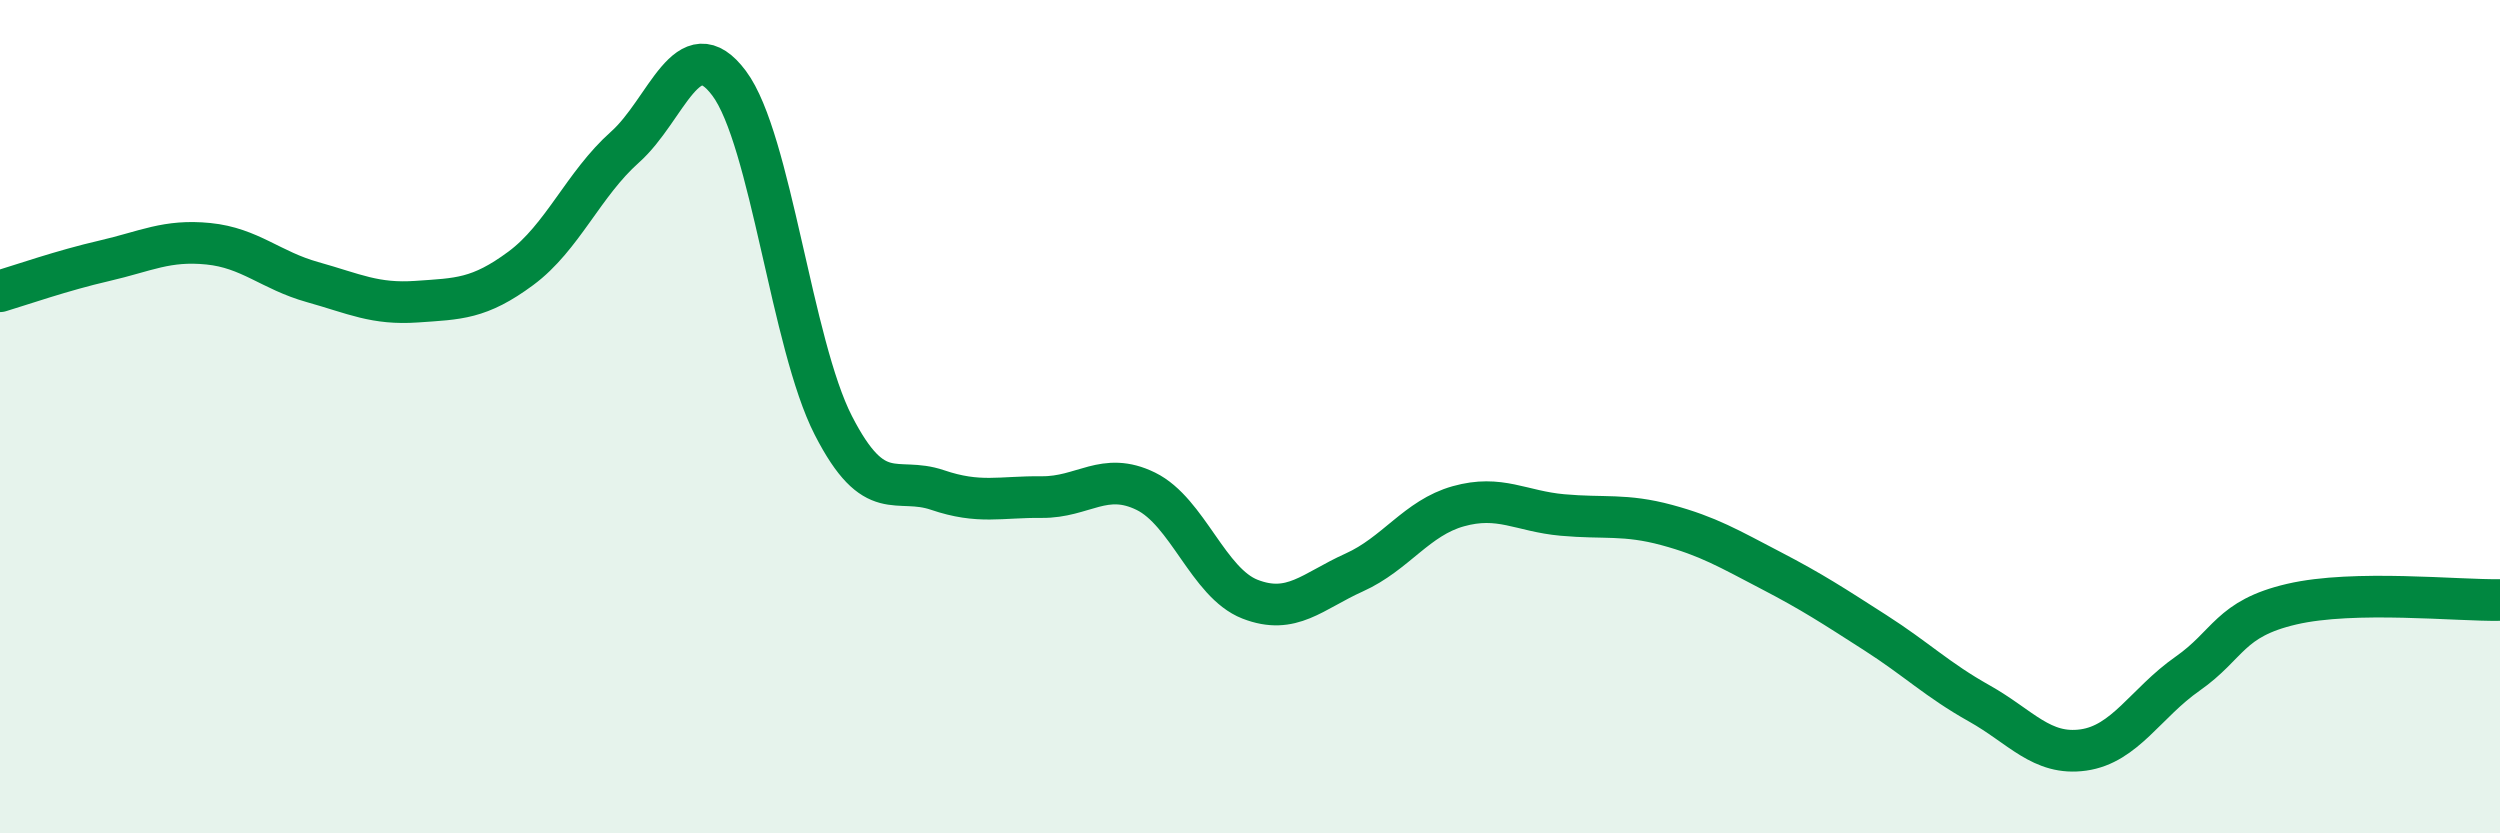
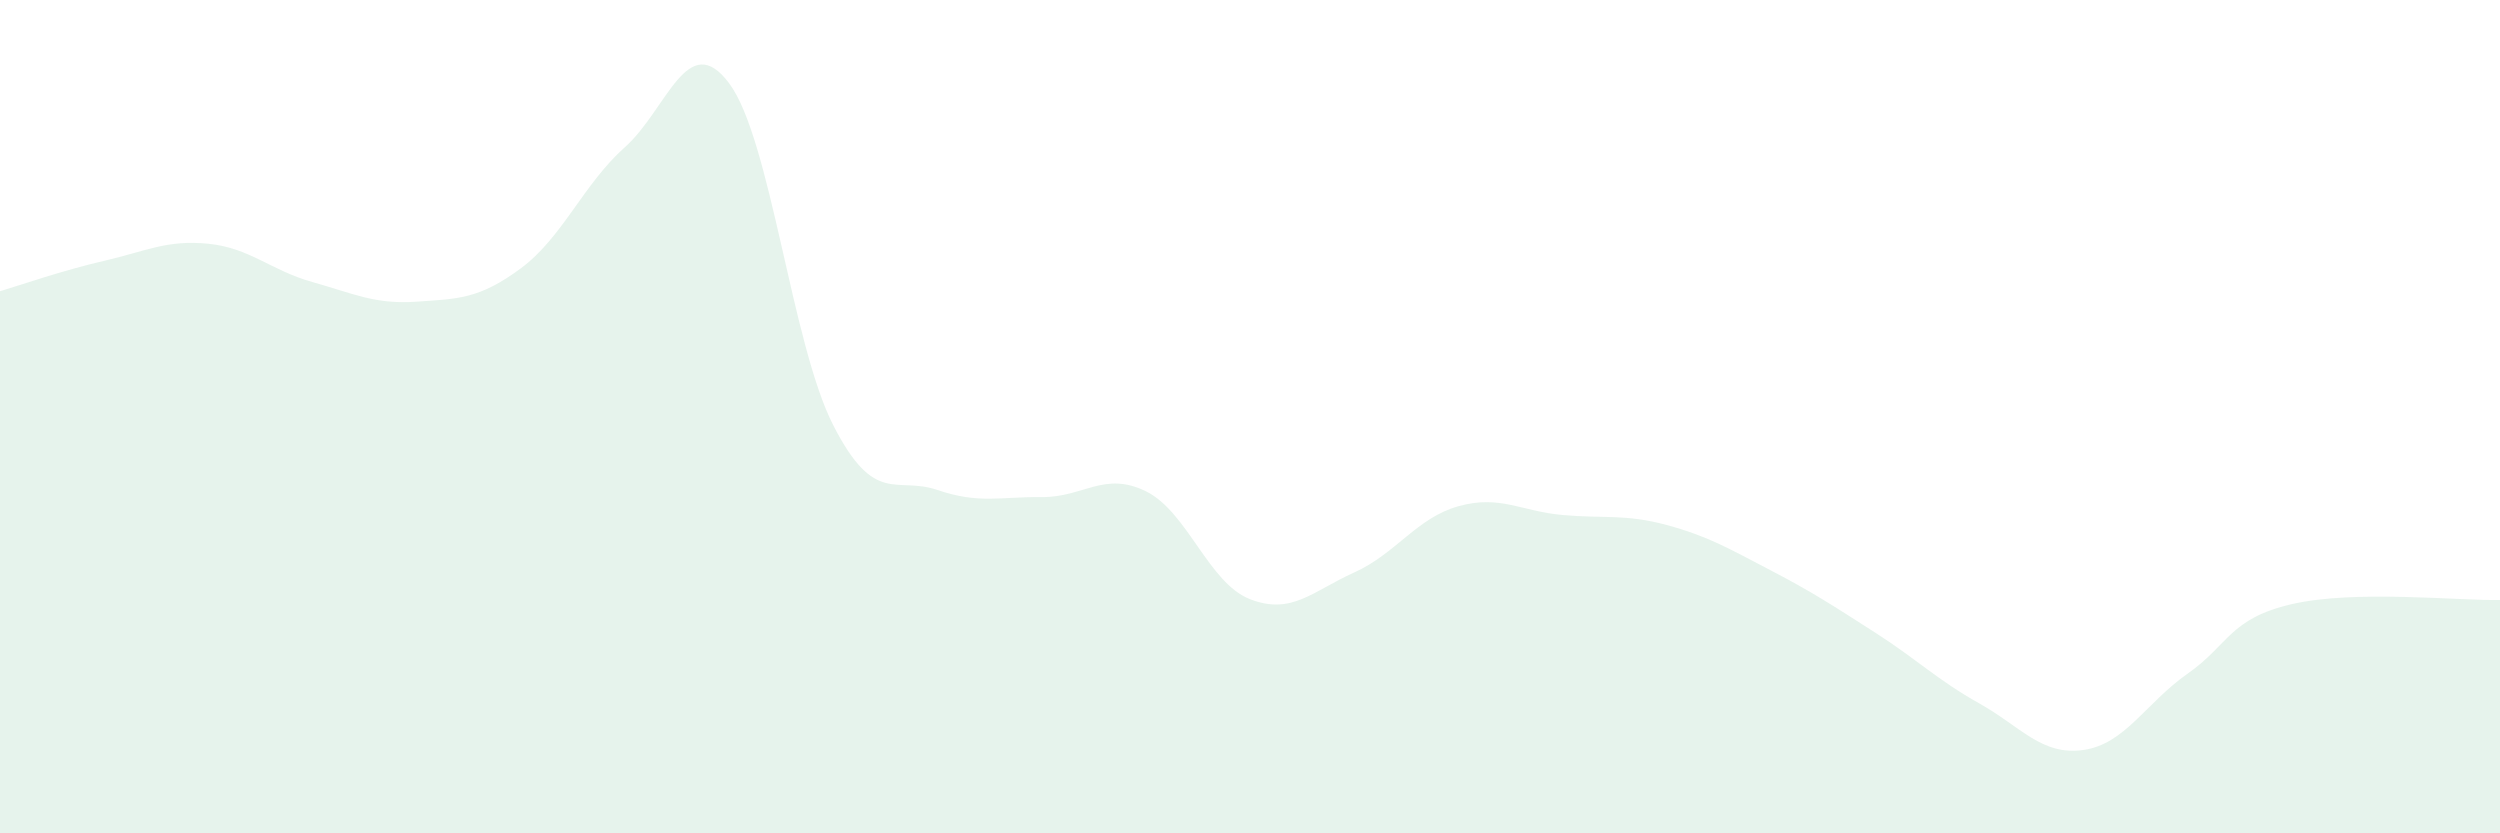
<svg xmlns="http://www.w3.org/2000/svg" width="60" height="20" viewBox="0 0 60 20">
  <path d="M 0,6.99 C 0.5,6.84 1.5,6.49 2.5,6.26 C 3.5,6.03 4,5.75 5,5.85 C 6,5.95 6.5,6.49 7.5,6.77 C 8.5,7.05 9,7.31 10,7.24 C 11,7.17 11.5,7.18 12.5,6.44 C 13.5,5.7 14,4.42 15,3.53 C 16,2.64 16.5,0.66 17.5,2 C 18.5,3.34 19,8.26 20,10.21 C 21,12.16 21.5,11.42 22.5,11.76 C 23.5,12.1 24,11.92 25,11.93 C 26,11.94 26.5,11.3 27.5,11.79 C 28.5,12.28 29,13.99 30,14.38 C 31,14.77 31.5,14.19 32.5,13.74 C 33.5,13.29 34,12.43 35,12.15 C 36,11.87 36.5,12.27 37.5,12.36 C 38.5,12.45 39,12.33 40,12.6 C 41,12.87 41.5,13.17 42.5,13.69 C 43.5,14.21 44,14.54 45,15.18 C 46,15.82 46.5,16.32 47.5,16.88 C 48.5,17.44 49,18.14 50,18 C 51,17.86 51.5,16.87 52.5,16.17 C 53.5,15.47 53.5,14.85 55,14.5 C 56.5,14.15 59,14.42 60,14.4L60 20L0 20Z" fill="#008740" opacity="0.1" stroke-linecap="round" stroke-linejoin="round" />
-   <path d="M 0,6.99 C 0.5,6.84 1.5,6.49 2.5,6.26 C 3.5,6.03 4,5.75 5,5.85 C 6,5.95 6.5,6.49 7.5,6.77 C 8.5,7.05 9,7.31 10,7.24 C 11,7.17 11.5,7.18 12.5,6.44 C 13.5,5.7 14,4.42 15,3.53 C 16,2.64 16.5,0.66 17.5,2 C 18.5,3.34 19,8.26 20,10.21 C 21,12.16 21.5,11.42 22.5,11.76 C 23.5,12.1 24,11.92 25,11.93 C 26,11.94 26.5,11.3 27.5,11.79 C 28.5,12.28 29,13.99 30,14.38 C 31,14.77 31.5,14.19 32.5,13.74 C 33.5,13.29 34,12.43 35,12.15 C 36,11.87 36.5,12.27 37.5,12.36 C 38.5,12.45 39,12.33 40,12.6 C 41,12.87 41.5,13.17 42.5,13.69 C 43.5,14.21 44,14.54 45,15.18 C 46,15.82 46.5,16.32 47.5,16.88 C 48.5,17.44 49,18.14 50,18 C 51,17.86 51.5,16.87 52.5,16.17 C 53.5,15.47 53.5,14.85 55,14.5 C 56.5,14.15 59,14.42 60,14.4" stroke="#008740" stroke-width="1" fill="none" stroke-linecap="round" stroke-linejoin="round" />
</svg>